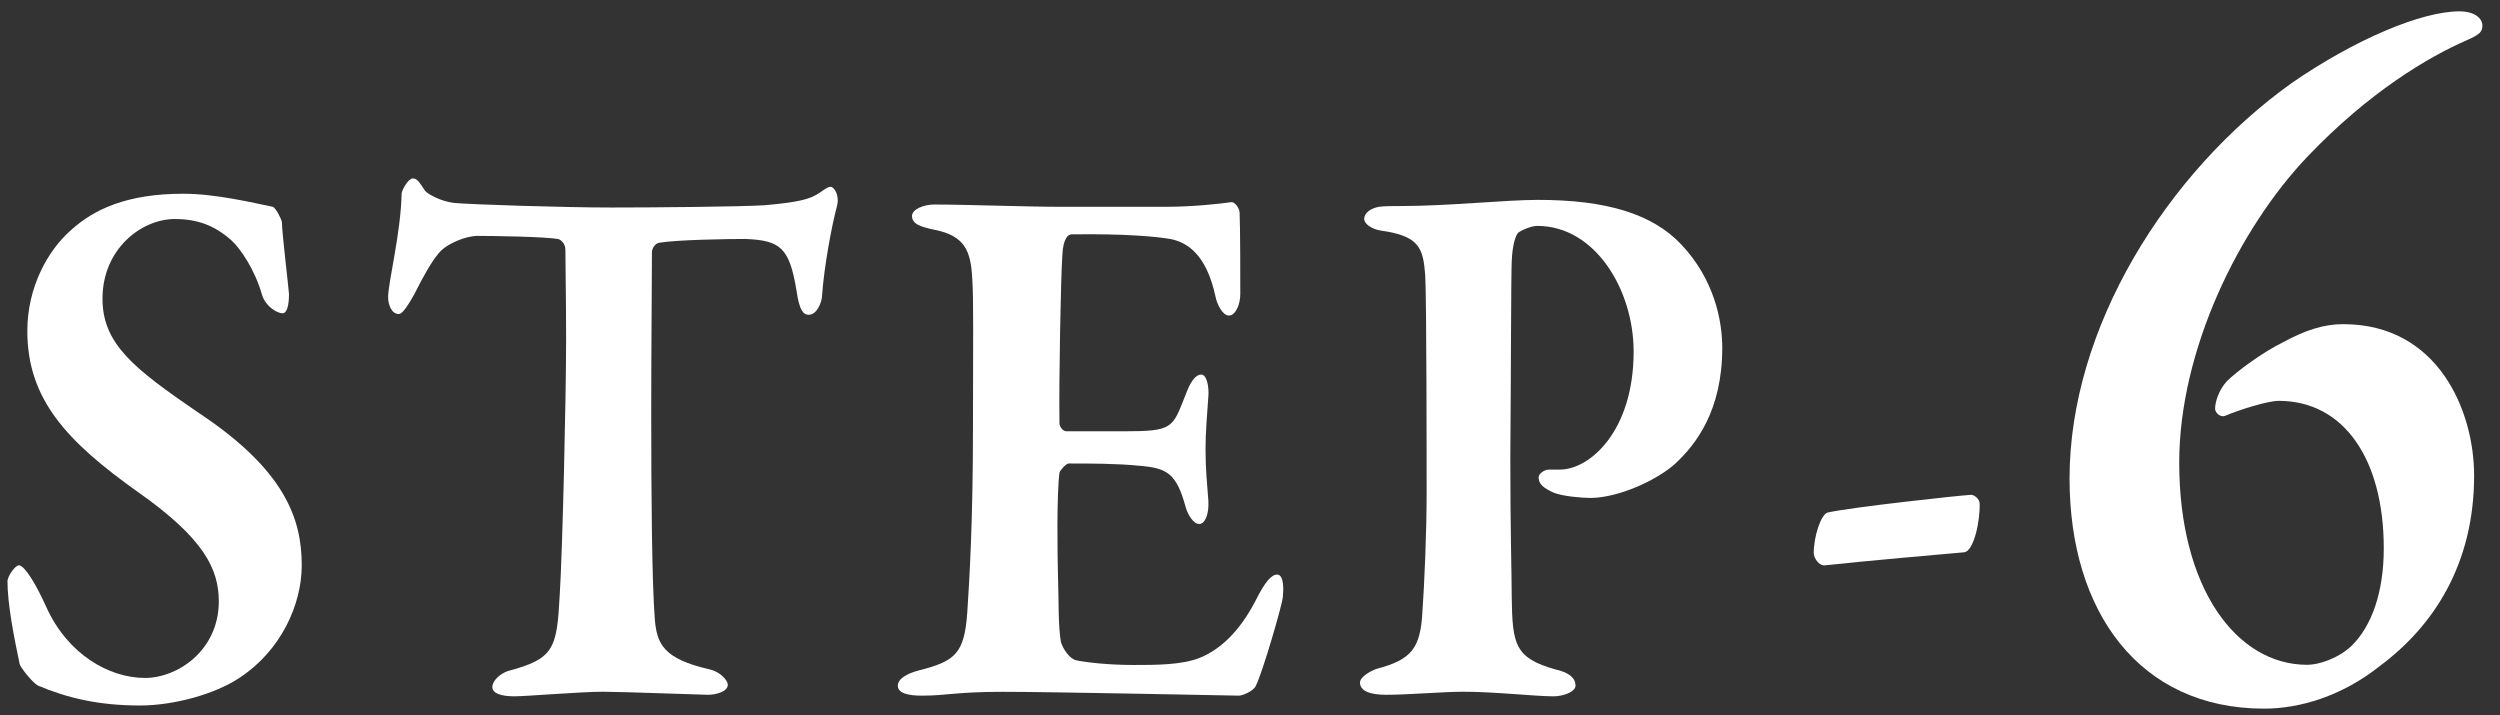
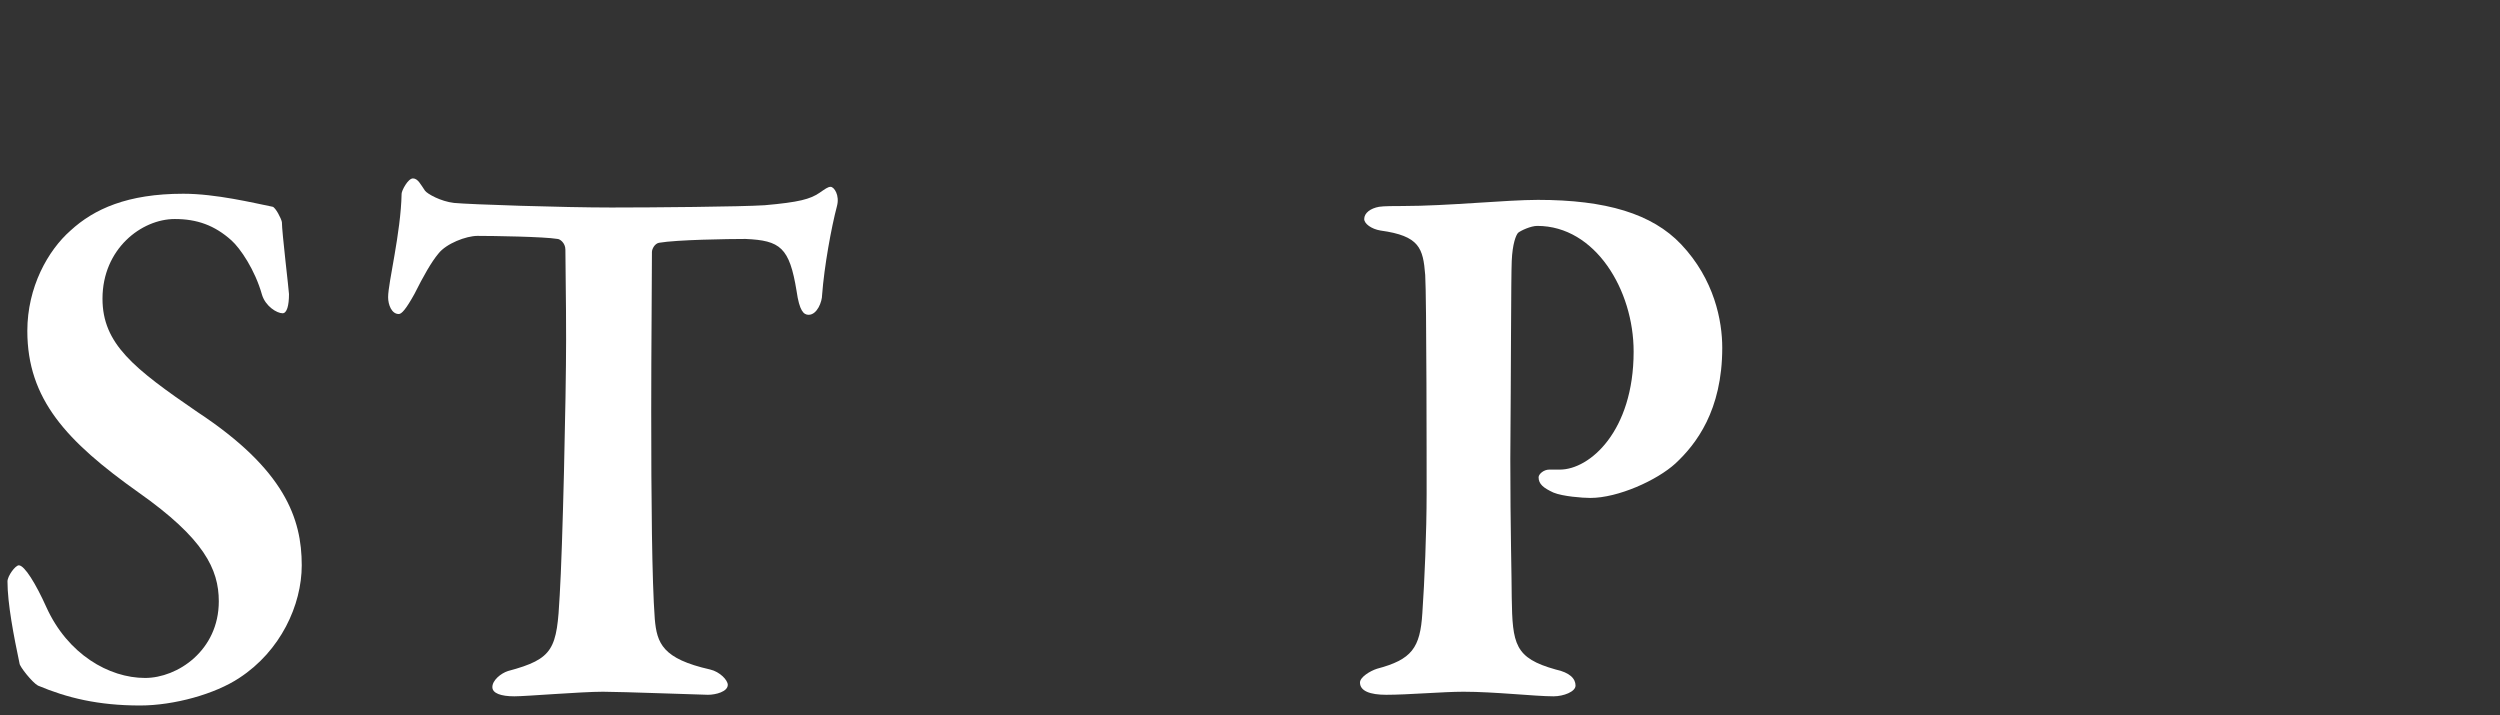
<svg xmlns="http://www.w3.org/2000/svg" version="1.1" id="レイヤー_1" x="0px" y="0px" viewBox="0 0 91.567 26.189" style="enable-background:new 0 0 91.567 26.189;" xml:space="preserve">
  <rect x="0" y="0" width="91.567" height="26.189" fill="#333333" stroke="none" />
  <style type="text/css">
	.st0{fill:#FFFFFF;}
</style>
  <g>
    <path class="st0" d="M9.987,7.573c0.104,0.028,0.312,0.421,0.338,0.562c0,0.365,0.26,2.525,0.26,2.638   c0,0.421-0.078,0.701-0.234,0.701c-0.208,0-0.623-0.253-0.753-0.673C9.338,9.874,8.793,9.088,8.481,8.808   C7.858,8.247,7.208,8.022,6.403,8.022c-1.22,0-2.649,1.094-2.649,2.918c0,1.655,1.143,2.553,3.48,4.153   c3.194,2.105,3.818,3.9,3.818,5.612c0,1.459-0.779,3.143-2.286,4.125c-0.883,0.589-2.389,1.01-3.636,1.01   c-1.532,0-2.675-0.28-3.74-0.729c-0.207-0.112-0.675-0.701-0.675-0.813c-0.207-0.982-0.441-2.189-0.441-3.003   c0-0.196,0.286-0.589,0.416-0.589c0.208,0,0.623,0.673,1.013,1.543c0.779,1.712,2.286,2.582,3.61,2.582   c1.194,0,2.701-1.01,2.701-2.806c0-1.179-0.545-2.301-2.935-3.985c-2.649-1.88-4.078-3.423-4.078-5.921   c0-1.6,0.753-2.946,1.584-3.676c0.857-0.786,2.078-1.347,4.129-1.347C7.909,7.096,9.286,7.433,9.987,7.573z" />
    <path class="st0" d="M28.007,7.517c1.272-0.112,1.662-0.224,2-0.449c0.208-0.141,0.312-0.225,0.415-0.225   c0.13,0,0.338,0.309,0.234,0.702c-0.208,0.786-0.468,2.217-0.545,3.255c0,0.253-0.182,0.73-0.494,0.73   c-0.182,0-0.337-0.14-0.441-0.87c-0.26-1.6-0.597-1.852-1.87-1.908c-0.624,0-2.52,0.028-3.168,0.14   c-0.156,0.028-0.26,0.225-0.26,0.337c0,1.29-0.026,3.423-0.026,5.836c0,3.227,0.026,6.202,0.13,7.604   c0.078,0.898,0.286,1.459,2.025,1.852c0.364,0.084,0.649,0.393,0.649,0.562c0,0.252-0.441,0.365-0.727,0.365   c-0.208,0-3.169-0.112-3.844-0.112c-0.805,0-2.805,0.168-3.247,0.168c-0.493,0-0.805-0.112-0.805-0.337   c0-0.252,0.312-0.505,0.571-0.589c1.688-0.449,1.792-0.813,1.896-2.778c0.104-1.656,0.234-7.24,0.234-9.372   c0-1.599-0.026-2.553-0.026-3.283c0-0.253-0.208-0.393-0.286-0.393c-0.494-0.084-2.363-0.112-2.934-0.112   c-0.416,0-1.143,0.281-1.429,0.646c-0.259,0.309-0.545,0.814-0.883,1.487c-0.312,0.561-0.467,0.729-0.571,0.729   c-0.26,0-0.39-0.337-0.39-0.617c0-0.533,0.467-2.357,0.494-3.789c0-0.112,0.233-0.561,0.415-0.561c0.182,0,0.286,0.225,0.441,0.449   c0.078,0.112,0.571,0.393,1.065,0.449c0.571,0.056,3.999,0.168,5.765,0.168C23.852,7.601,27.15,7.573,28.007,7.517z" />
-     <path class="st0" d="M42.805,7.573c0.857,0,1.922-0.112,2.285-0.168c0.104-0.028,0.286,0.168,0.312,0.365   c0.026,0.505,0.026,2.441,0.026,3.002c0,0.393-0.182,0.786-0.416,0.786c-0.234,0-0.441-0.421-0.494-0.702   c-0.337-1.571-1.064-1.992-1.662-2.104c-0.493-0.084-1.61-0.196-3.61-0.168c-0.104,0-0.312,0.112-0.337,0.786   c-0.052,0.702-0.13,4.602-0.104,6.146c0,0.084,0.104,0.281,0.26,0.281h2.078c1.844,0,1.792-0.112,2.285-1.347   c0.156-0.421,0.338-0.73,0.572-0.73c0.207,0,0.286,0.477,0.259,0.786c-0.052,0.786-0.104,1.291-0.104,1.936   c0,0.758,0.052,1.207,0.104,1.908c0.026,0.505-0.129,0.842-0.337,0.842c-0.208,0-0.416-0.336-0.494-0.617   c-0.337-1.235-0.675-1.431-1.688-1.515c-0.831-0.084-1.792-0.084-2.597-0.084c-0.104,0-0.338,0.281-0.338,0.337   c-0.104,0.786-0.078,2.975-0.052,3.9c0.026,0.673,0,1.712,0.104,2.301c0.078,0.252,0.312,0.617,0.571,0.673   c0.416,0.084,1.22,0.169,2.104,0.169c0.779,0,1.74,0,2.389-0.253c0.779-0.309,1.48-0.982,2.052-2.076   c0.364-0.73,0.597-0.982,0.805-0.982c0.26,0,0.233,0.589,0.208,0.814c0,0.225-0.753,2.806-0.987,3.255   c-0.078,0.197-0.493,0.365-0.623,0.365c-0.286,0-6.701-0.14-8.649-0.14c-1.74,0-2.025,0.14-2.96,0.14   c-0.494,0-0.883-0.084-0.883-0.365c0-0.253,0.338-0.449,0.779-0.561c1.325-0.337,1.662-0.617,1.766-2.133   c0.078-1.178,0.208-3.311,0.208-6.791c0-3.311,0.026-4.602-0.026-5.416c-0.052-1.01-0.26-1.571-1.376-1.796   c-0.545-0.112-0.831-0.224-0.831-0.505c0-0.252,0.441-0.421,0.805-0.421c1.221,0,3.35,0.084,4.701,0.084H42.805z" />
    <path class="st0" d="M56.305,8.274c-0.234,0-0.597,0.168-0.701,0.252c-0.078,0.085-0.207,0.393-0.234,1.039   c-0.026,0.561-0.026,4.04-0.052,7.24c0,2.553,0.052,4.378,0.052,5.079c0.026,1.712,0.104,2.217,1.61,2.638   c0.52,0.112,0.727,0.337,0.727,0.589c0,0.225-0.441,0.393-0.805,0.393c-0.675,0-2.155-0.168-3.298-0.168   c-0.753,0-2.026,0.112-2.831,0.112c-0.597,0-0.961-0.14-0.961-0.449c0-0.196,0.364-0.421,0.623-0.505   c1.273-0.337,1.584-0.758,1.662-2.048c0.078-1.122,0.156-2.947,0.156-4.377c0-0.898,0-7.184-0.052-7.998   c-0.078-0.982-0.208-1.431-1.636-1.627c-0.338-0.056-0.598-0.252-0.598-0.421c0-0.225,0.234-0.393,0.545-0.449   c0.156-0.028,0.624-0.028,0.857-0.028c1.662,0,3.792-0.225,4.96-0.225c2.493,0,4.181,0.505,5.246,1.628   c1.221,1.291,1.506,2.806,1.506,3.789c0,2.301-0.961,3.536-1.714,4.237c-0.675,0.618-2.104,1.263-3.117,1.263   c-0.286,0-1.013-0.056-1.351-0.196c-0.363-0.168-0.545-0.309-0.545-0.561c0-0.112,0.182-0.281,0.39-0.281c0.208,0,0.286,0,0.39,0   c1.091,0,2.701-1.403,2.701-4.321C59.838,10.631,58.435,8.274,56.305,8.274z" />
-     <path class="st0" d="M72.195,18.124c0.13,0,0.312,0.168,0.312,0.309c0.026,0.617-0.208,1.767-0.571,1.796   c-0.961,0.084-3.532,0.309-5.09,0.477c-0.233,0.028-0.415-0.281-0.415-0.449c0-0.589,0.26-1.431,0.52-1.487   C67.858,18.573,71.701,18.152,72.195,18.124z" />
-     <path class="st0" d="M90.619,17.418c0,3.247-1.485,5.509-3.443,6.968c-1.418,1.131-2.97,1.569-4.253,1.569   c-4.557,0-7.122-3.539-7.122-8.428c0-5.509,3.544-11.2,8.134-14.484c2.329-1.606,4.759-2.627,6.143-2.627   c0.607,0,0.844,0.292,0.844,0.511c0,0.219-0.068,0.329-0.574,0.547c-1.418,0.62-3.578,1.897-5.839,4.269   c-2.498,2.627-4.691,7.078-4.691,11.201c0,4.597,2.092,7.406,4.691,7.406c0.405,0,1.114-0.219,1.62-0.693   c0.743-0.729,1.181-1.97,1.181-3.576c0-3.247-1.451-5.399-3.848-5.399c-0.405,0-1.451,0.329-1.958,0.547   c-0.169,0.073-0.372-0.109-0.372-0.255c0-0.255,0.135-0.693,0.439-1.021c0.337-0.329,1.249-1.022,2.059-1.423   c0.81-0.438,1.485-0.657,2.194-0.657C89.302,11.873,90.619,15.047,90.619,17.418z" />
  </g>
</svg>